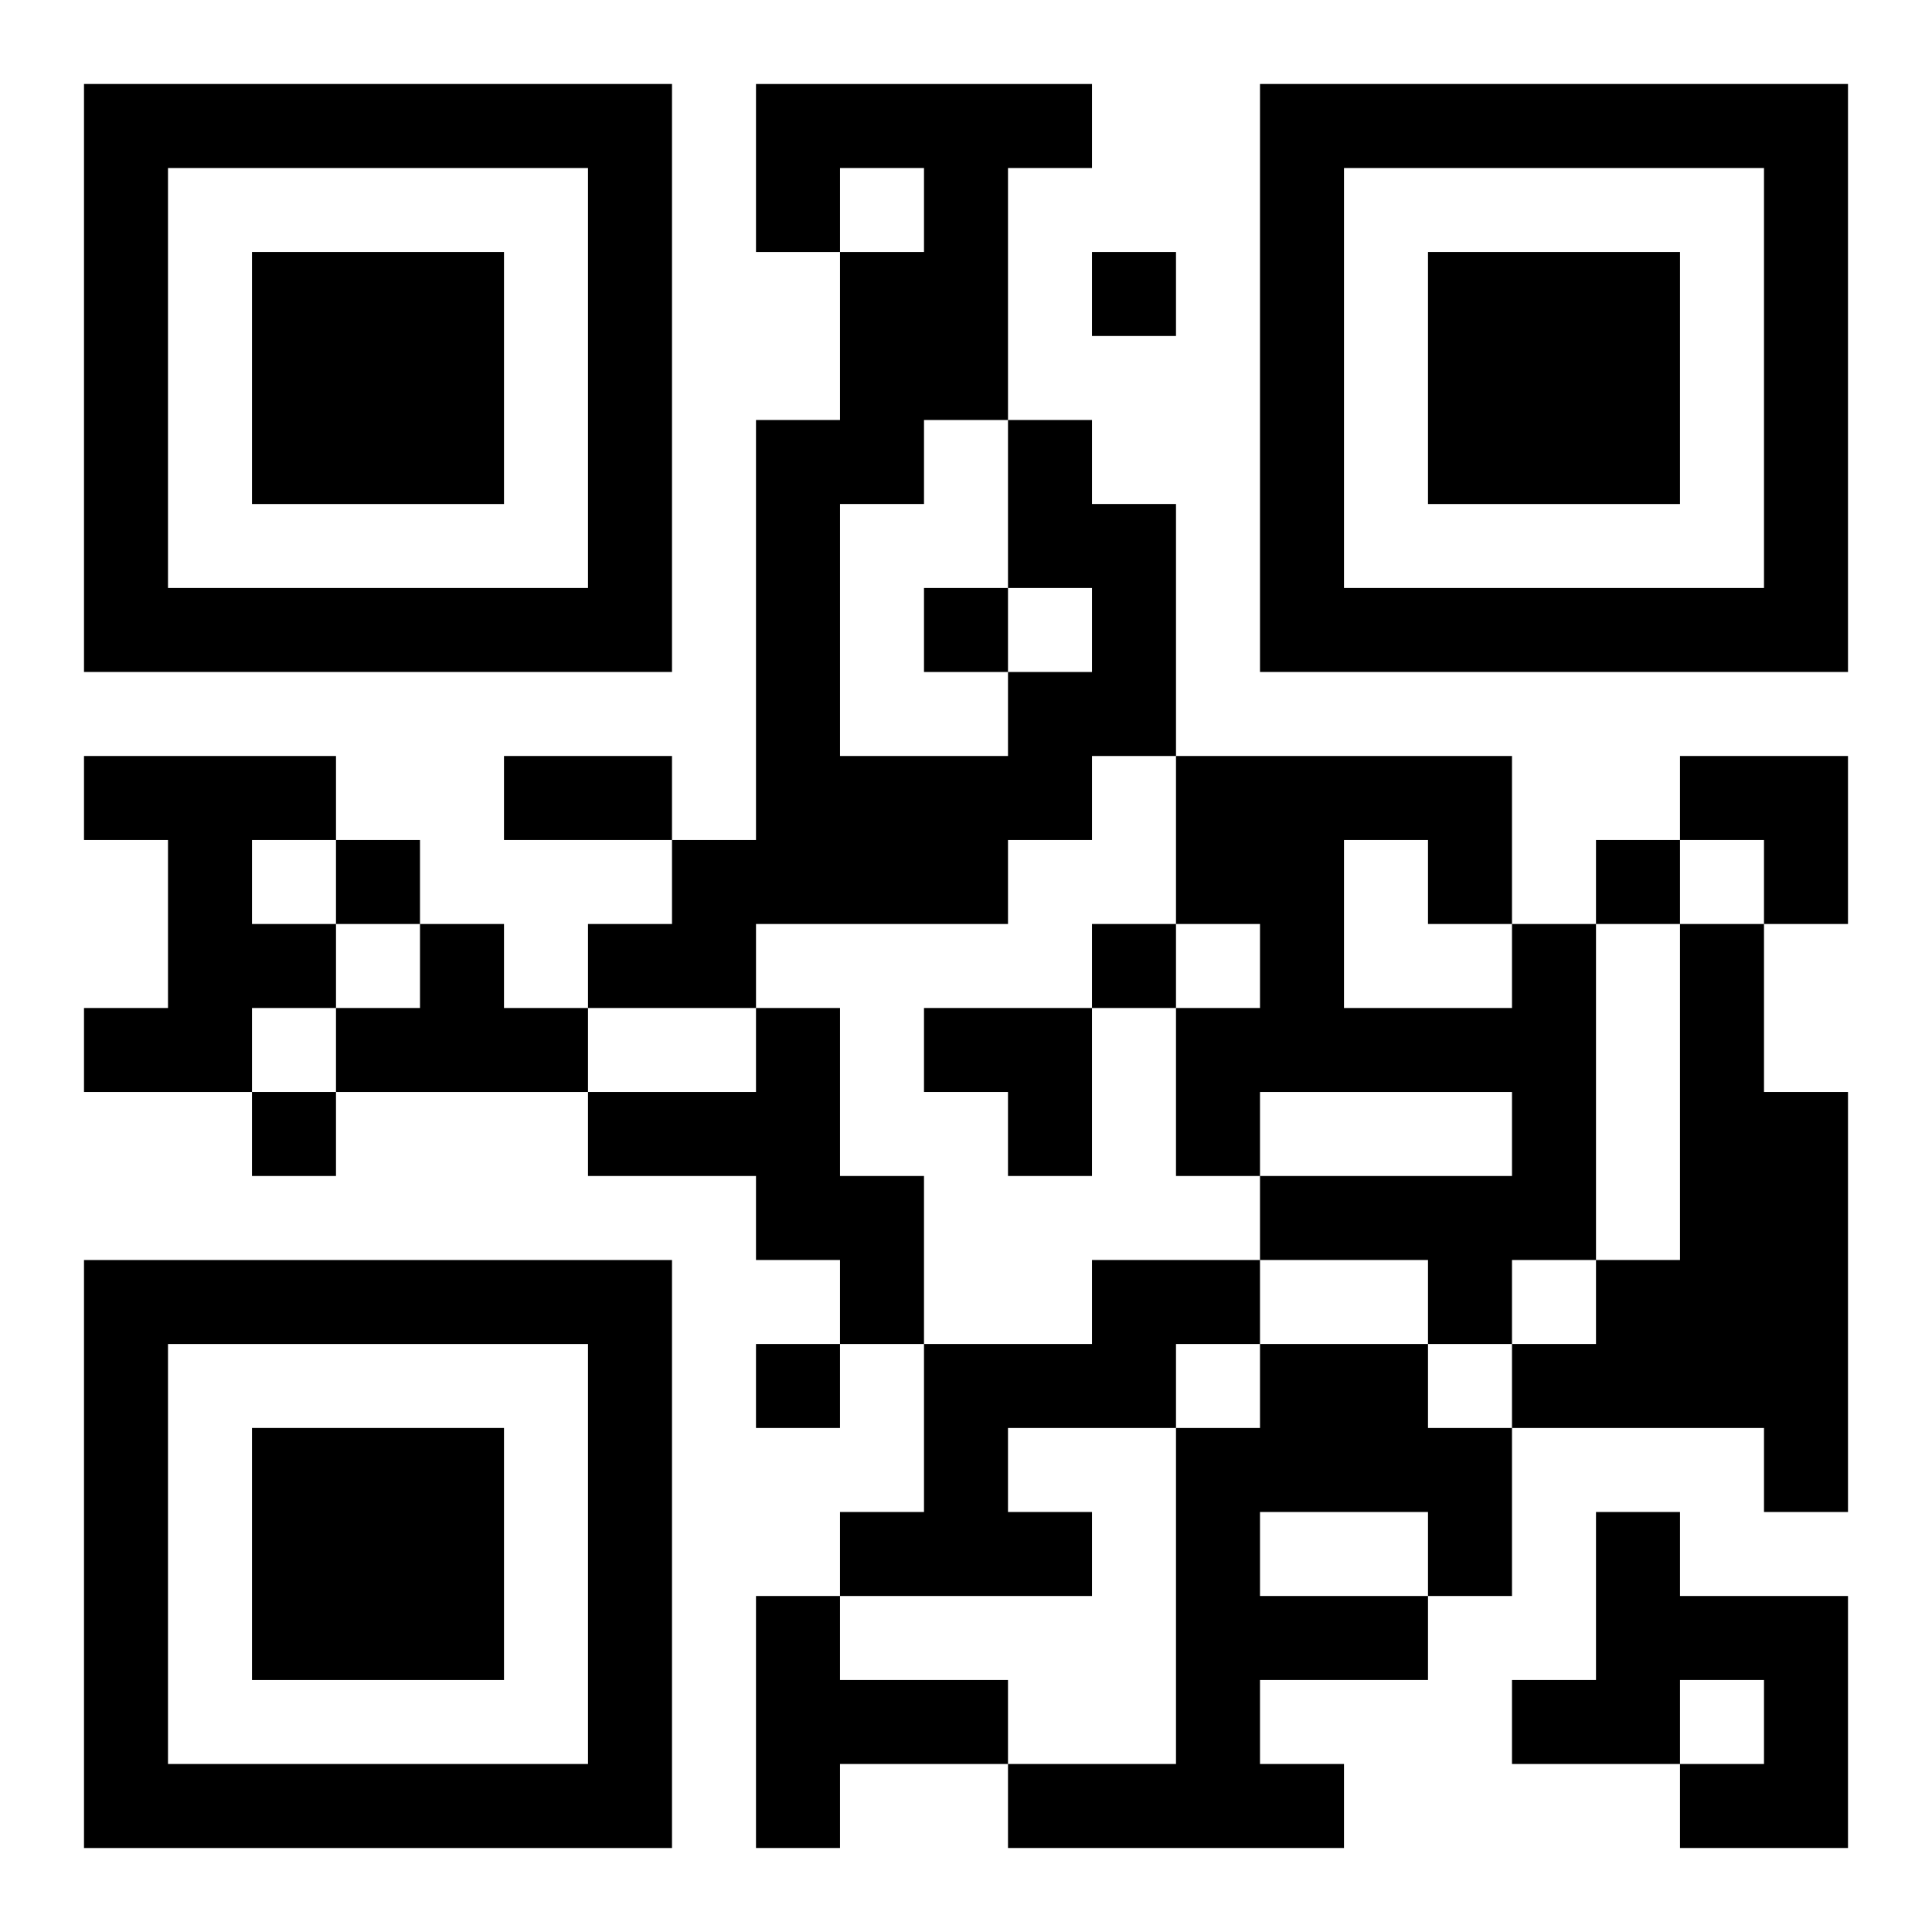
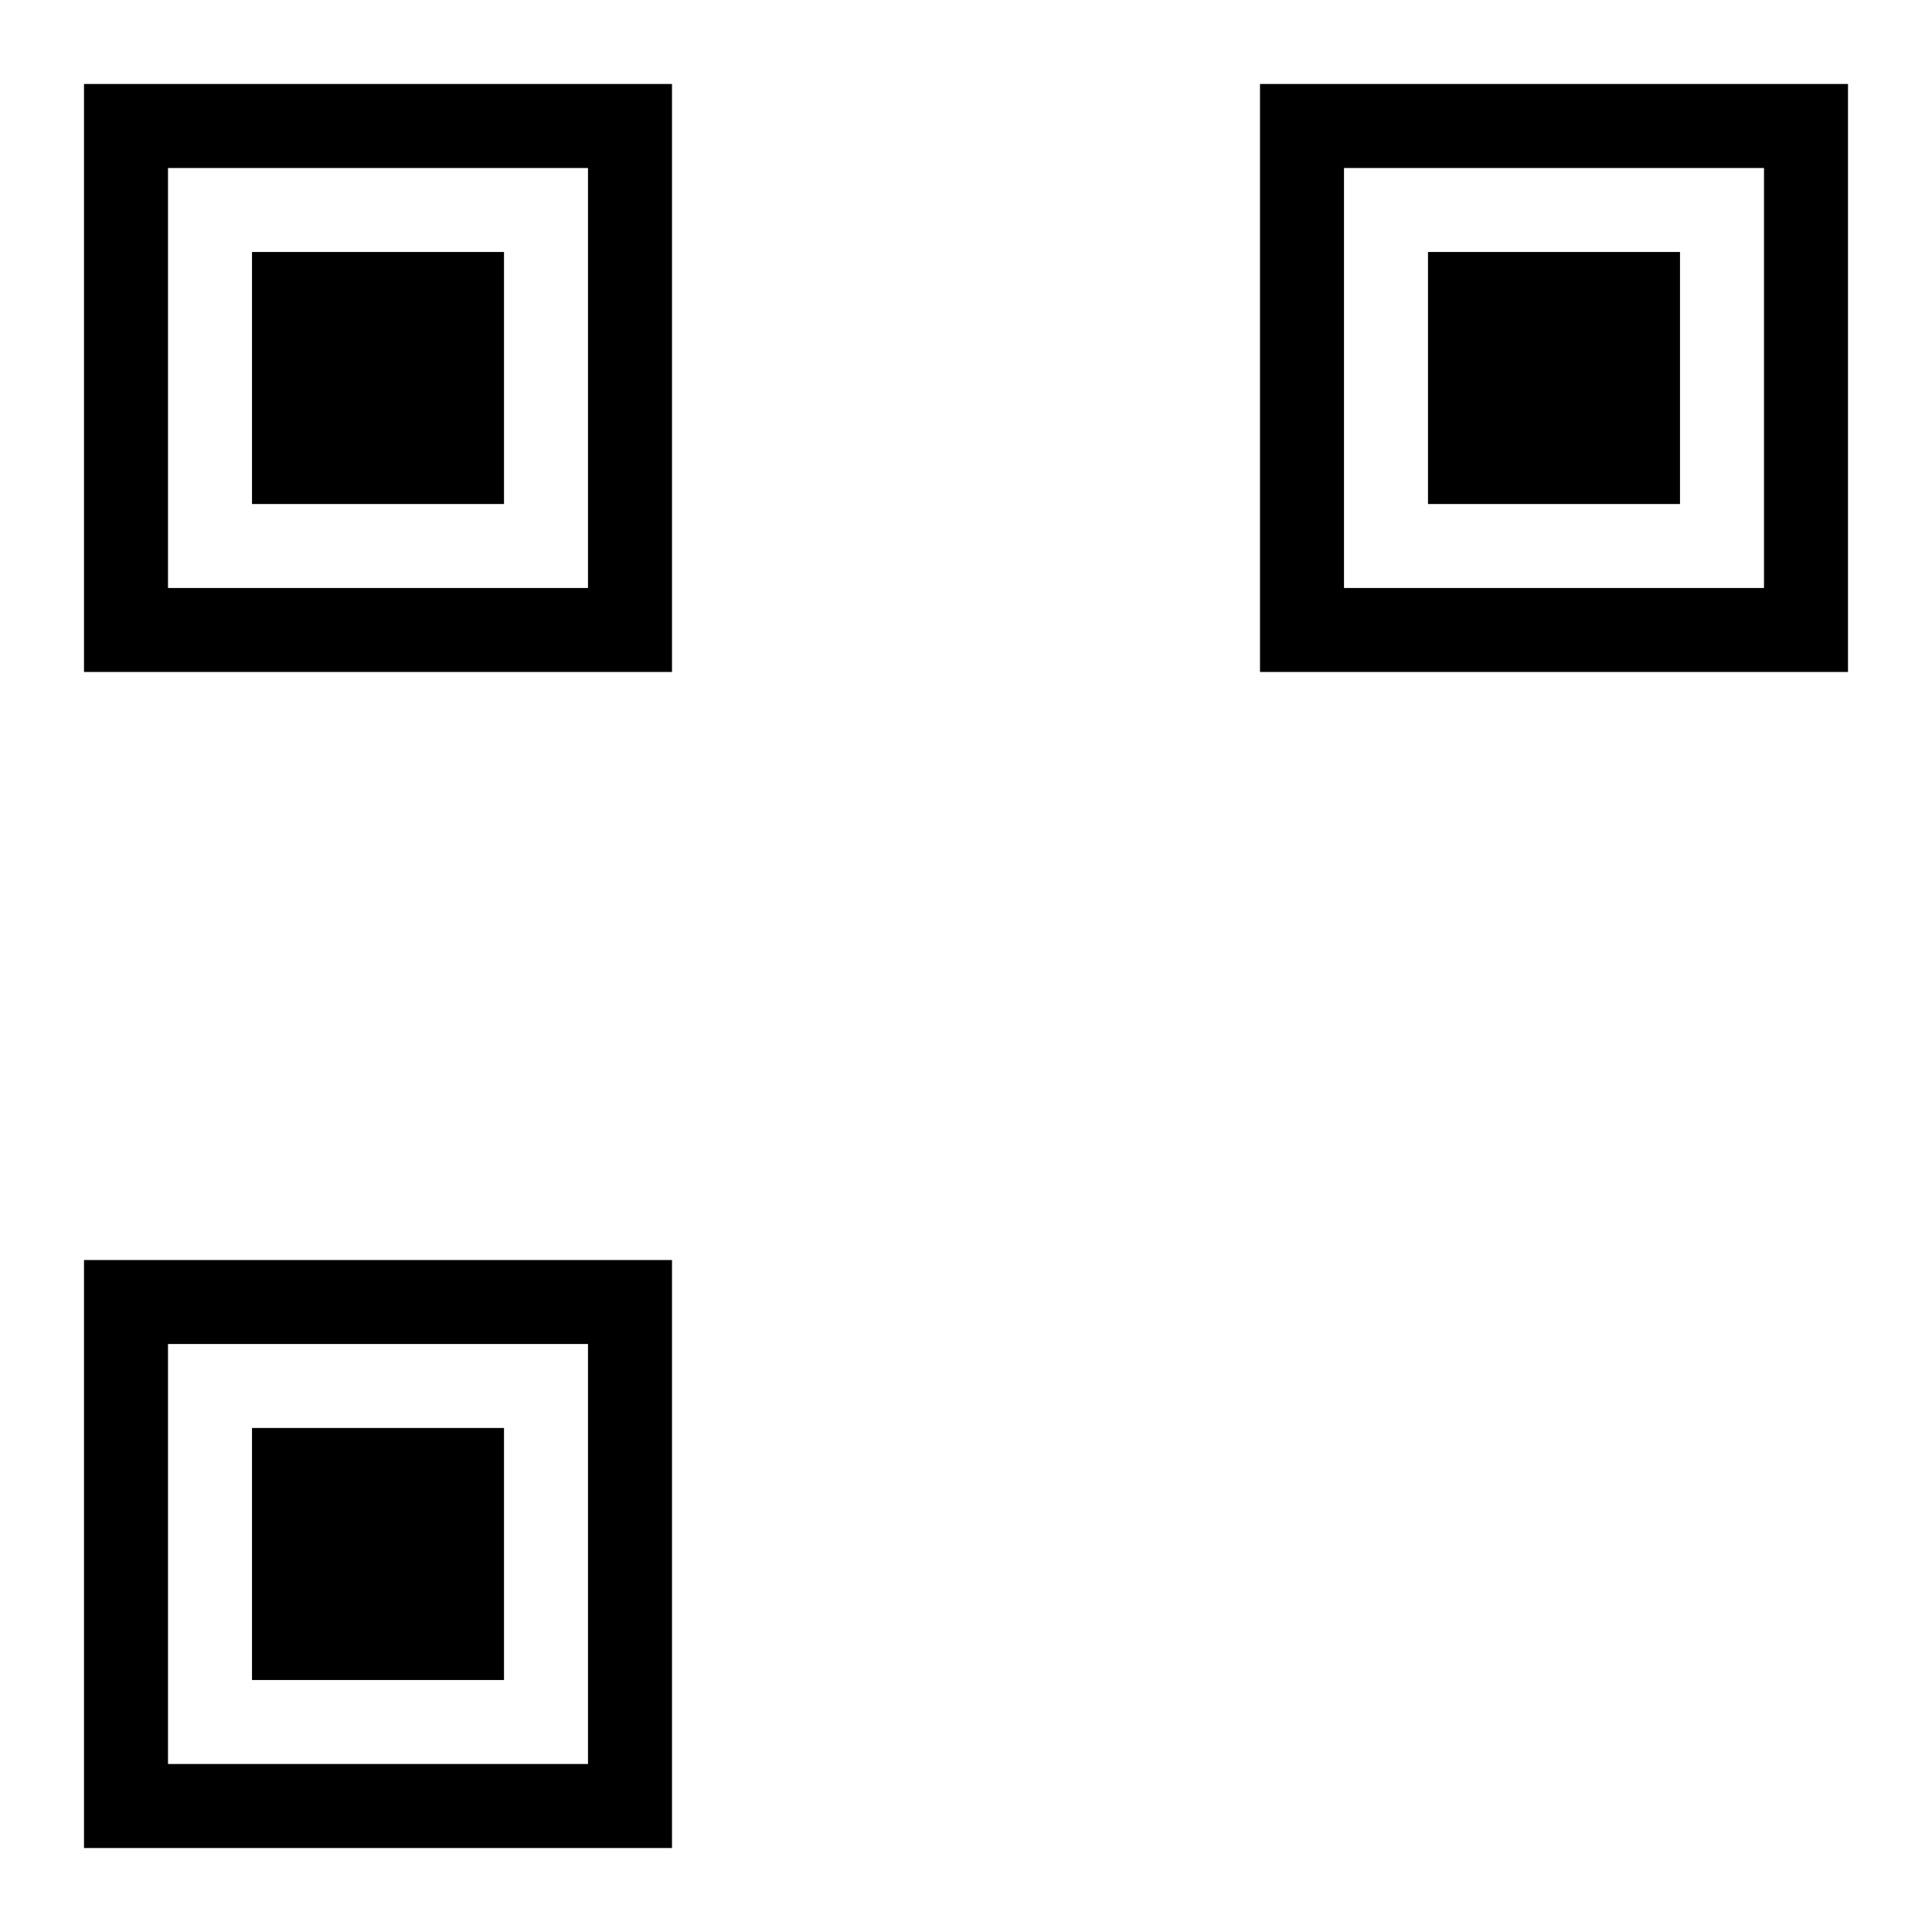
<svg xmlns="http://www.w3.org/2000/svg" xmlns:xlink="http://www.w3.org/1999/xlink" width="250" height="250" baseProfile="full" version="1.1" viewBox="-1 -1 23 23">
  <symbol id="a">
    <path d="m0 7v7h7v-7h-7zm1 1h5v5h-5v-5zm1 1v3h3v-3h-3z" />
  </symbol>
  <use y="-7" xlink:href="#a" />
  <use y="7" xlink:href="#a" />
  <use x="14" y="-7" xlink:href="#a" />
-   <path d="m11 4h1v1h1v3h-1v1h-1v1h-3v1h-2v-1h1v-1h1v-5h1v-2h1v-1h-1v1h-1v-2h4v1h-1v3m0 2v-2h-1v1h-1v3h2v-1h1v-1h-1m-11 2h3v1h-1v1h1v1h-1v1h-2v-1h1v-2h-1v-1m4 2h1v1h1v1h-3v-1h1v-1m13 0h1v4h-1v1h-1v-1h-2v-1h3v-1h-3v1h-1v-2h1v-1h-1v-2h4v2m-2-1v2h2v-1h-1v-1h-1m4 1h1v2h1v5h-1v-1h-3v-1h1v-1h1v-4m-11 1h1v2h1v2h-1v-1h-1v-1h-2v-1h2v-1m4 3h2v1h-1v1h-2v1h1v1h-3v-1h1v-2h2v-1m2 1h2v1h1v2h-1v1h-2v1h1v1h-4v-1h2v-4h1v-1m0 2v1h2v-1h-2m4 0h1v1h2v3h-2v-1h1v-1h-1v1h-2v-1h1v-2m-10 1h1v1h2v1h-2v1h-1v-3m4-16v1h1v-1h-1m-2 4v1h1v-1h-1m-7 3v1h1v-1h-1m15 0v1h1v-1h-1m-6 1v1h1v-1h-1m-10 2v1h1v-1h-1m6 3v1h1v-1h-1m-3-7h2v1h-2v-1m14 0h2v2h-1v-1h-1zm-9 3h2v2h-1v-1h-1z" />
</svg>